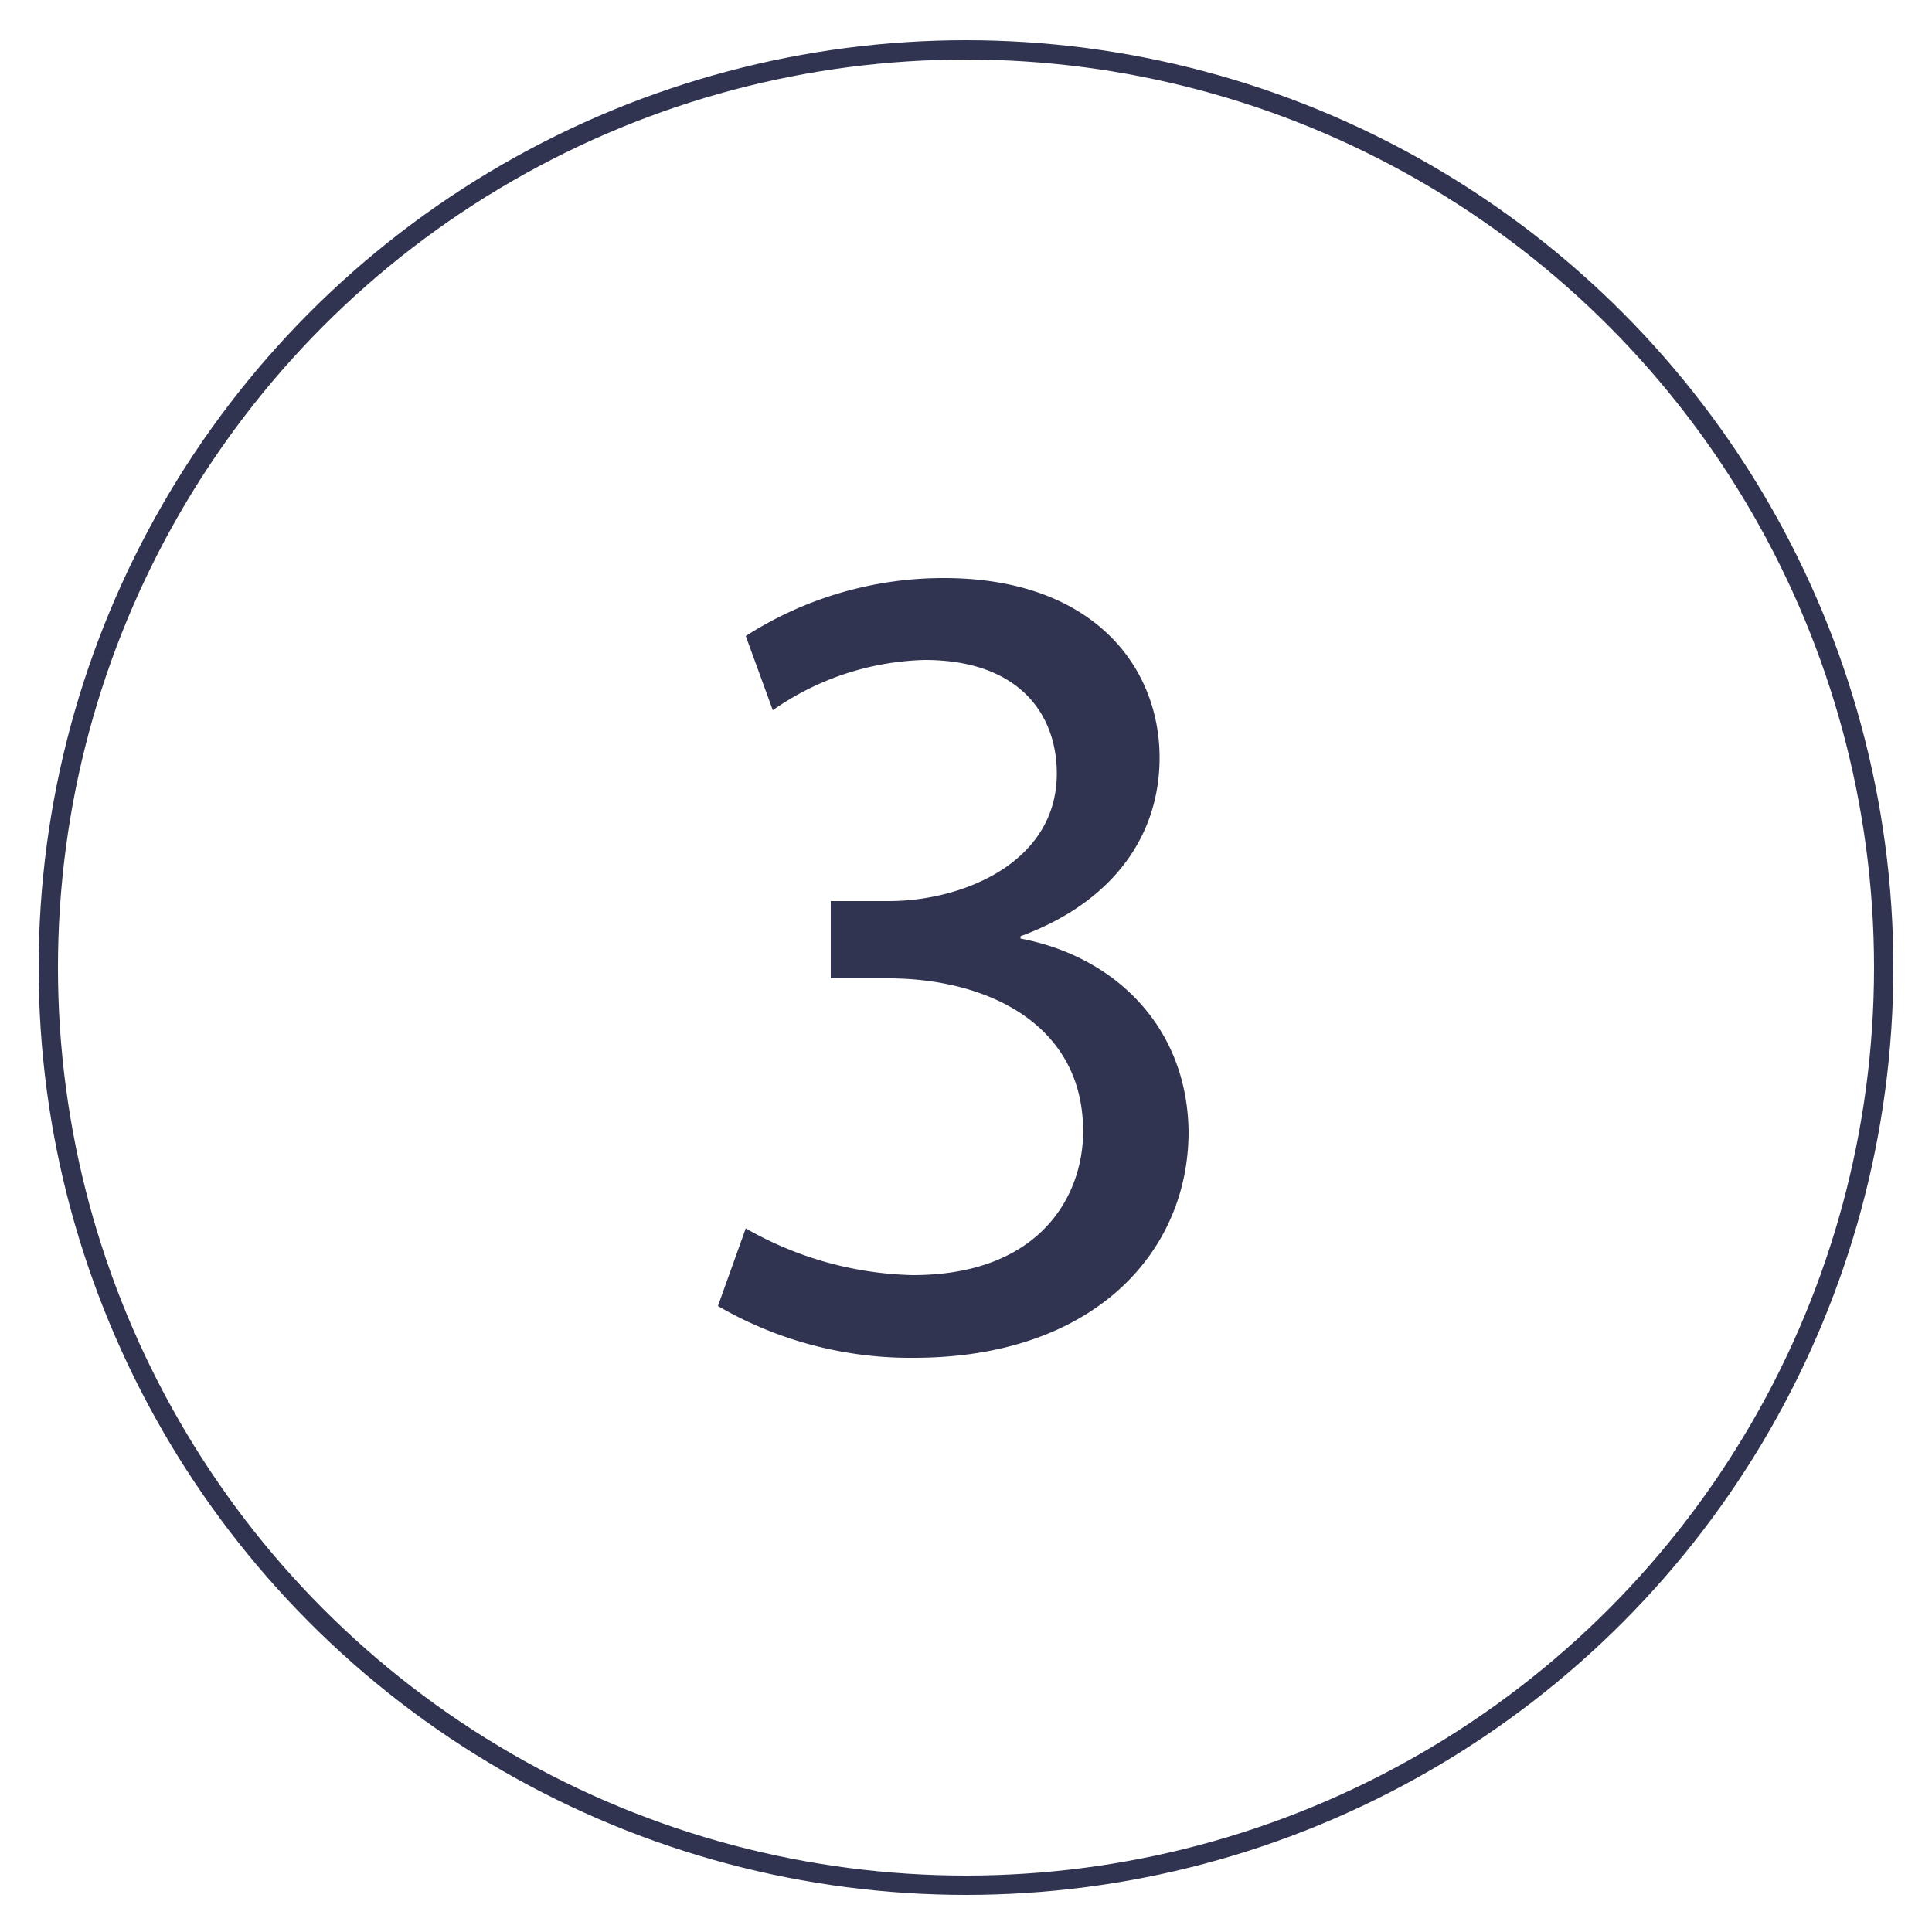
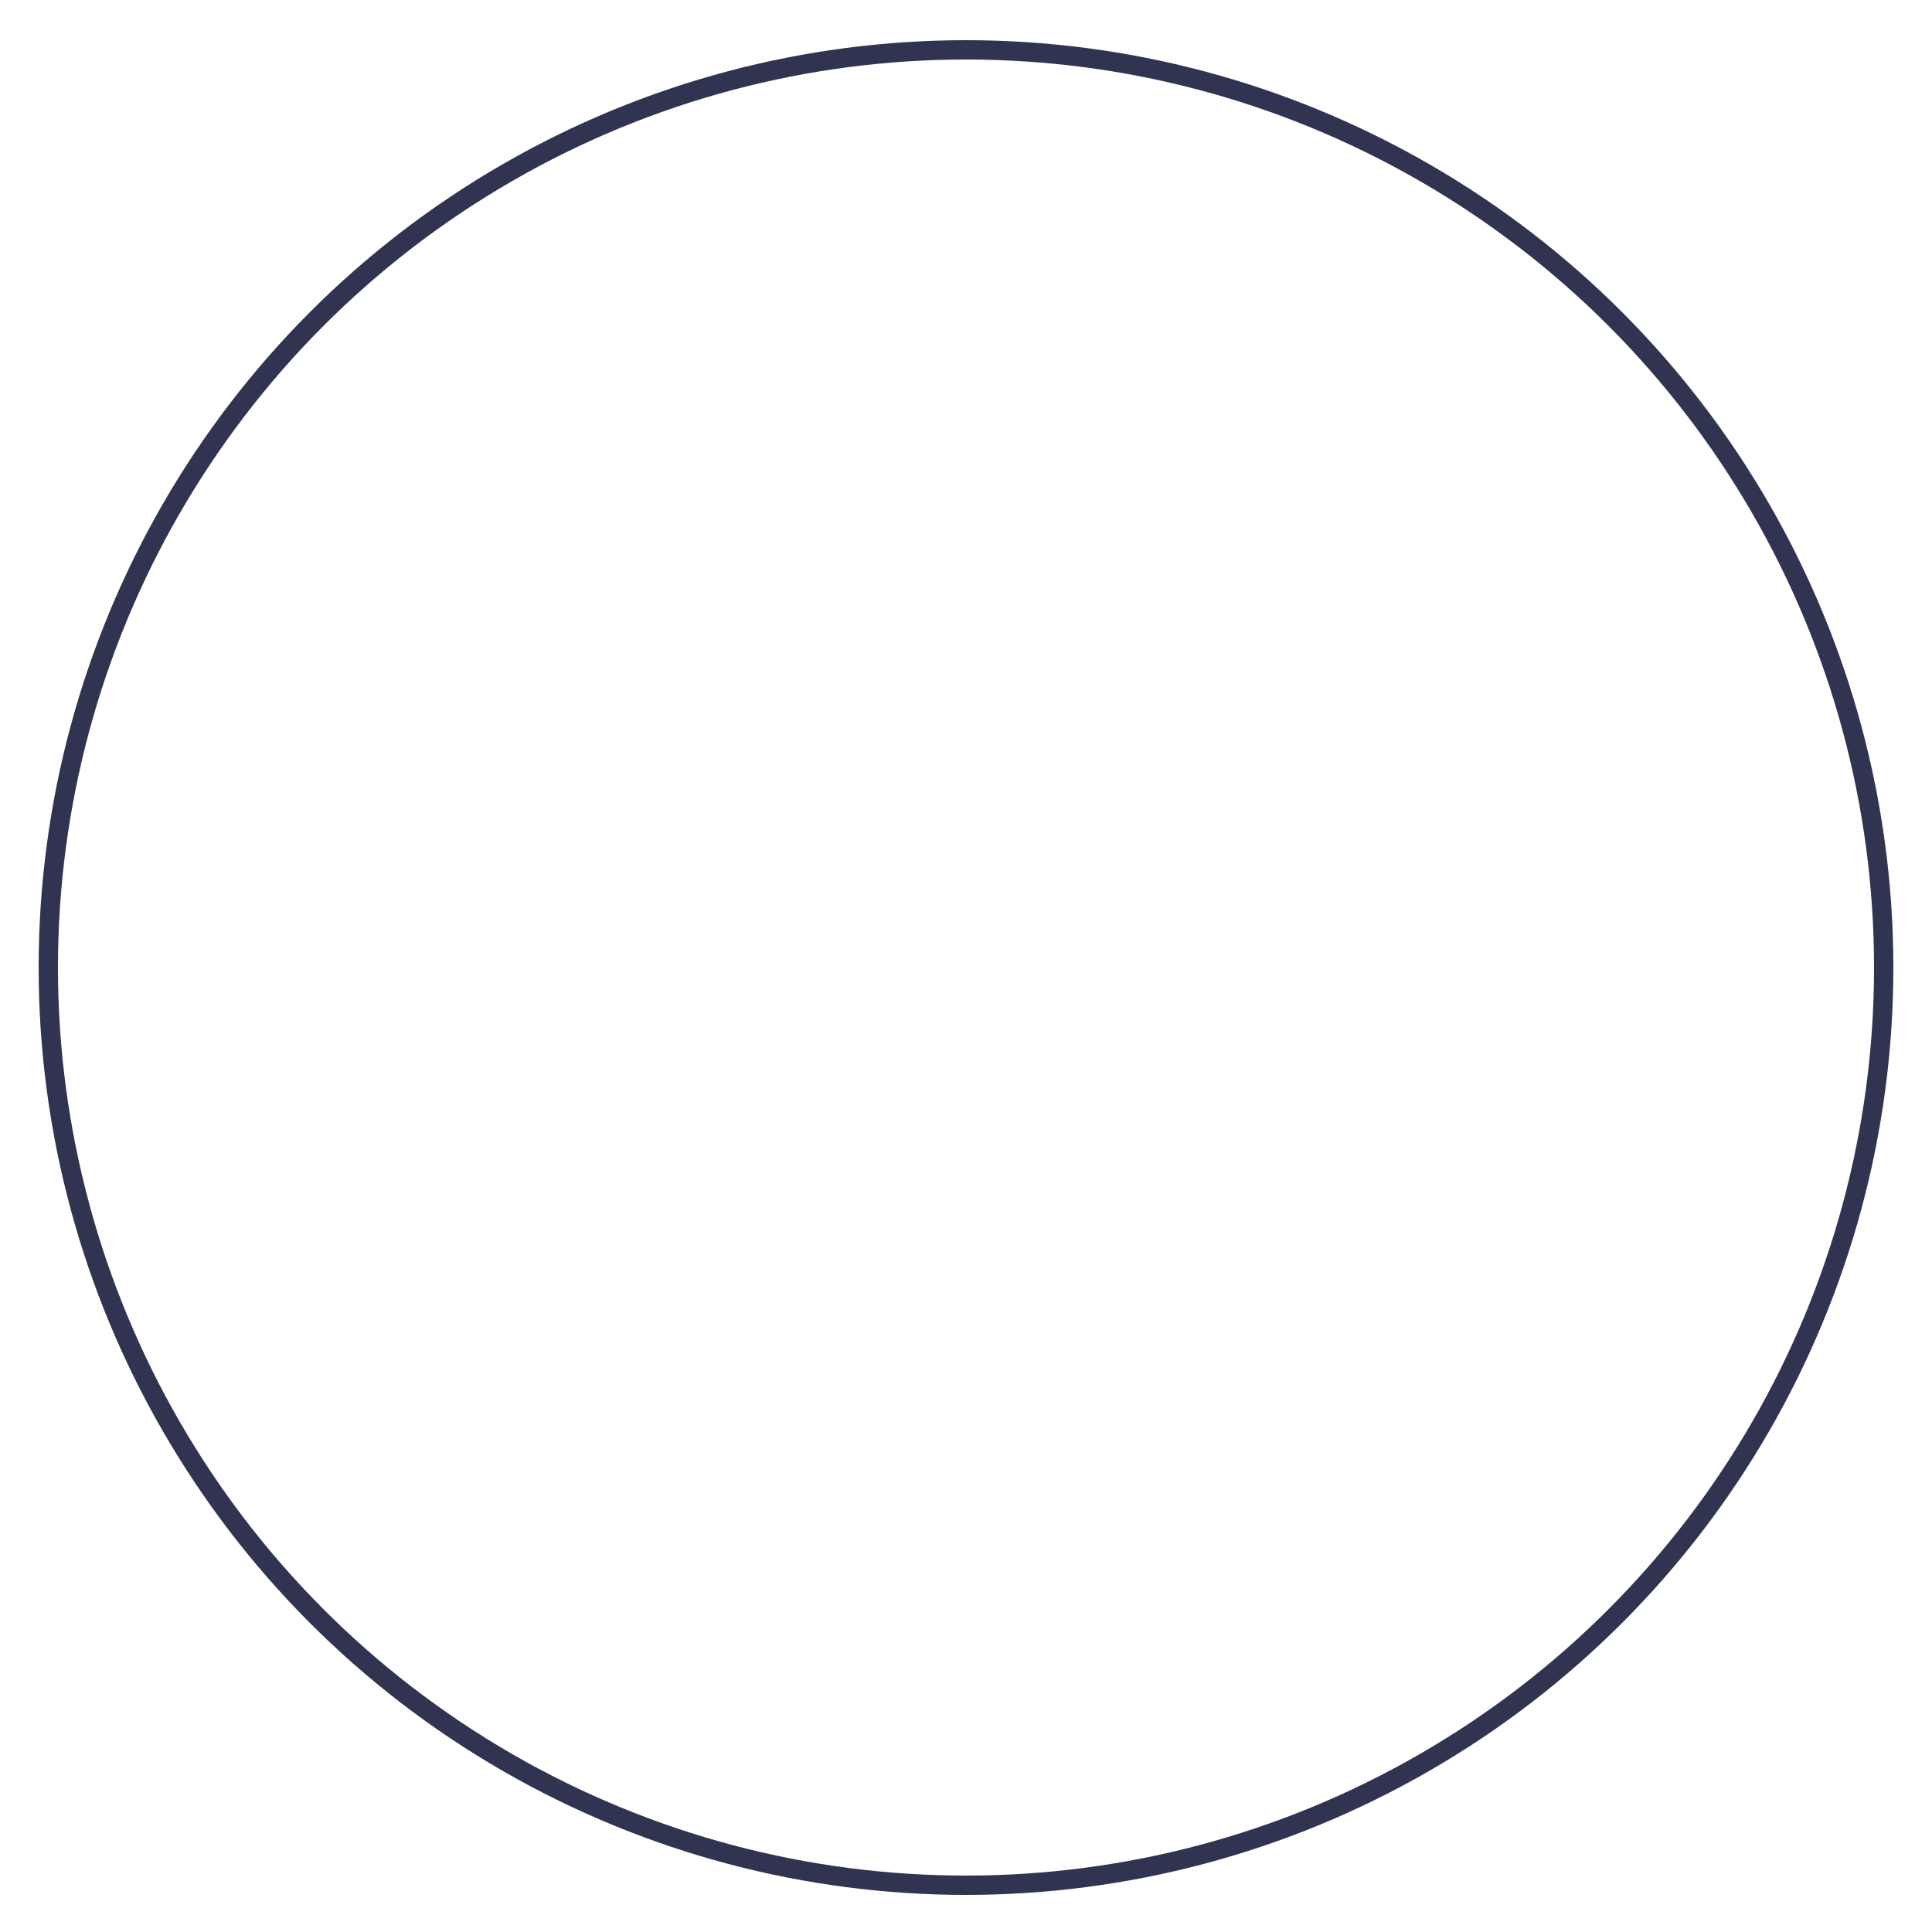
<svg xmlns="http://www.w3.org/2000/svg" id="Слой_1" data-name="Слой 1" viewBox="0 0 100 100">
  <defs>
    <style>.cls-1{fill:none;stroke:#303451;stroke-miterlimit:10;}.cls-2{fill:#303451;}</style>
  </defs>
  <title>33</title>
  <circle class="cls-1" cx="50" cy="50.08" r="47.5" />
-   <path class="cls-2" d="M38.6,63.58A18.17,18.17,0,0,0,47.24,66c6.72,0,8.88-4.26,8.82-7.56-.06-5.46-5-7.8-10.08-7.8H43v-4H46c3.84,0,8.7-2,8.7-6.6,0-3.12-2-5.88-6.84-5.88A14.32,14.32,0,0,0,40,36.76L38.6,32.92a18.93,18.93,0,0,1,10.26-3c7.68,0,11.16,4.56,11.16,9.3,0,4.08-2.46,7.5-7.2,9.24v.12c4.8.9,8.64,4.5,8.7,10,0,6.24-4.92,11.7-14.22,11.7A19.82,19.82,0,0,1,37.16,67.6Z" />
</svg>